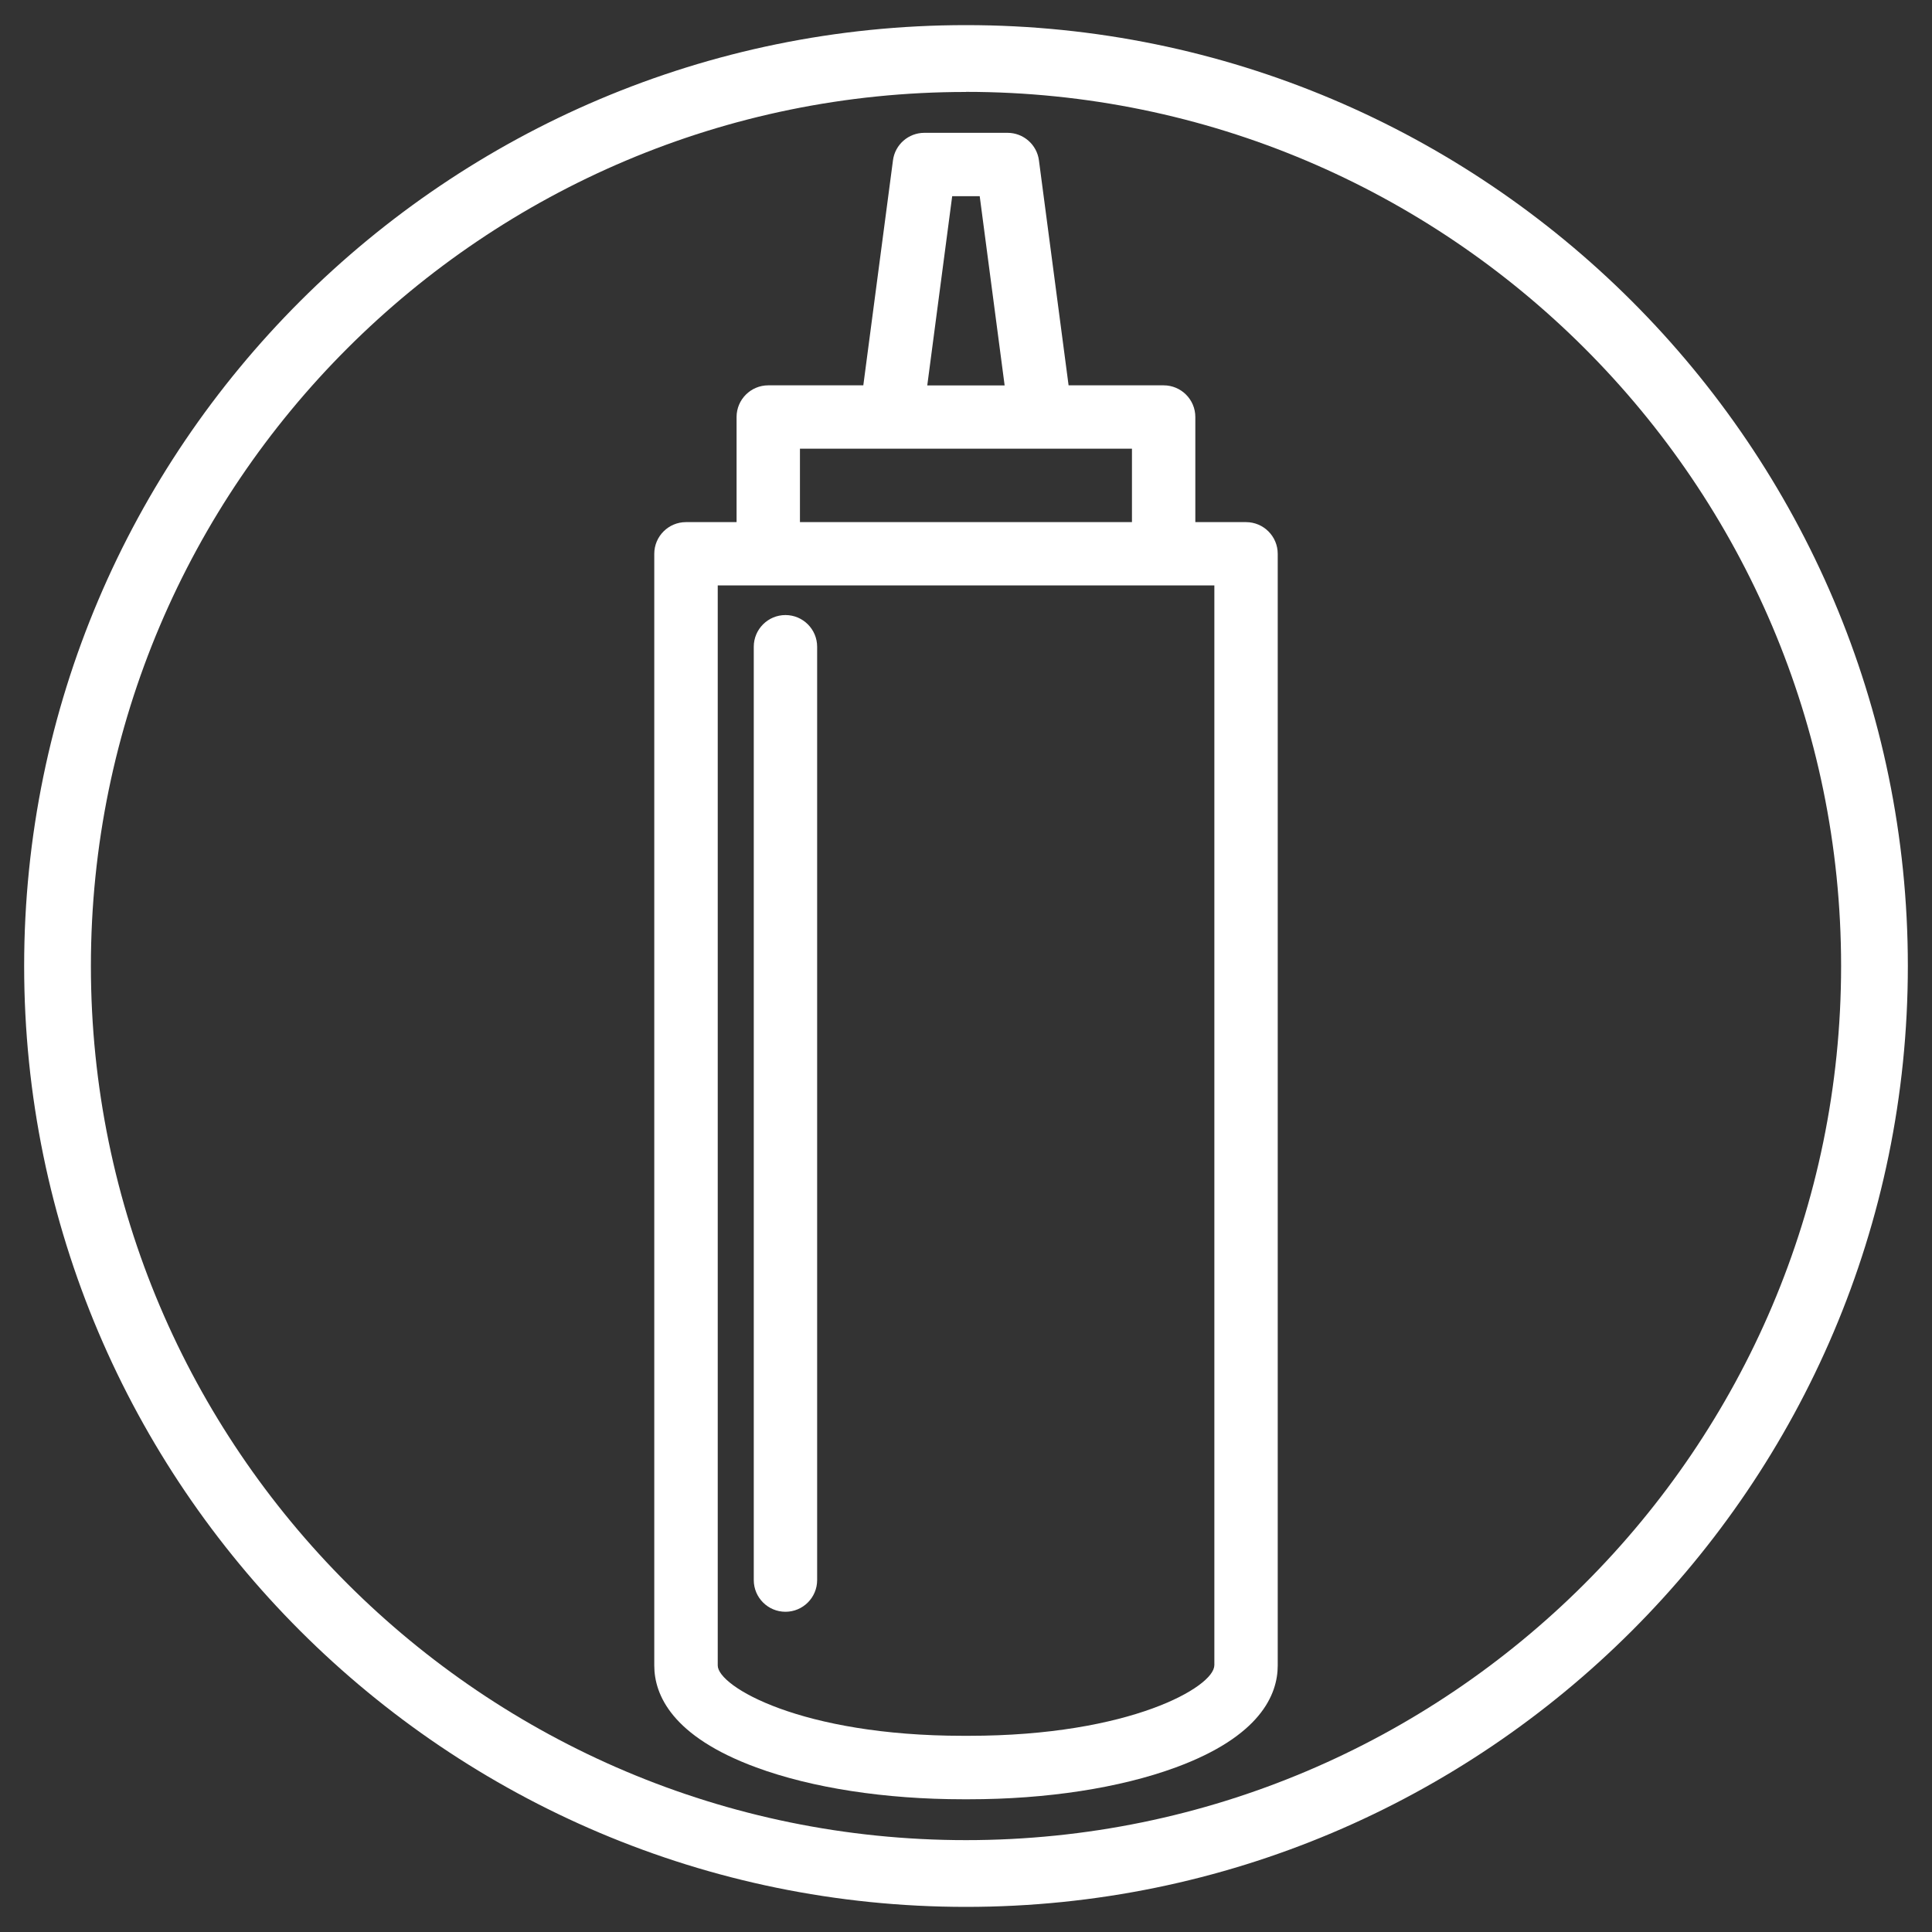
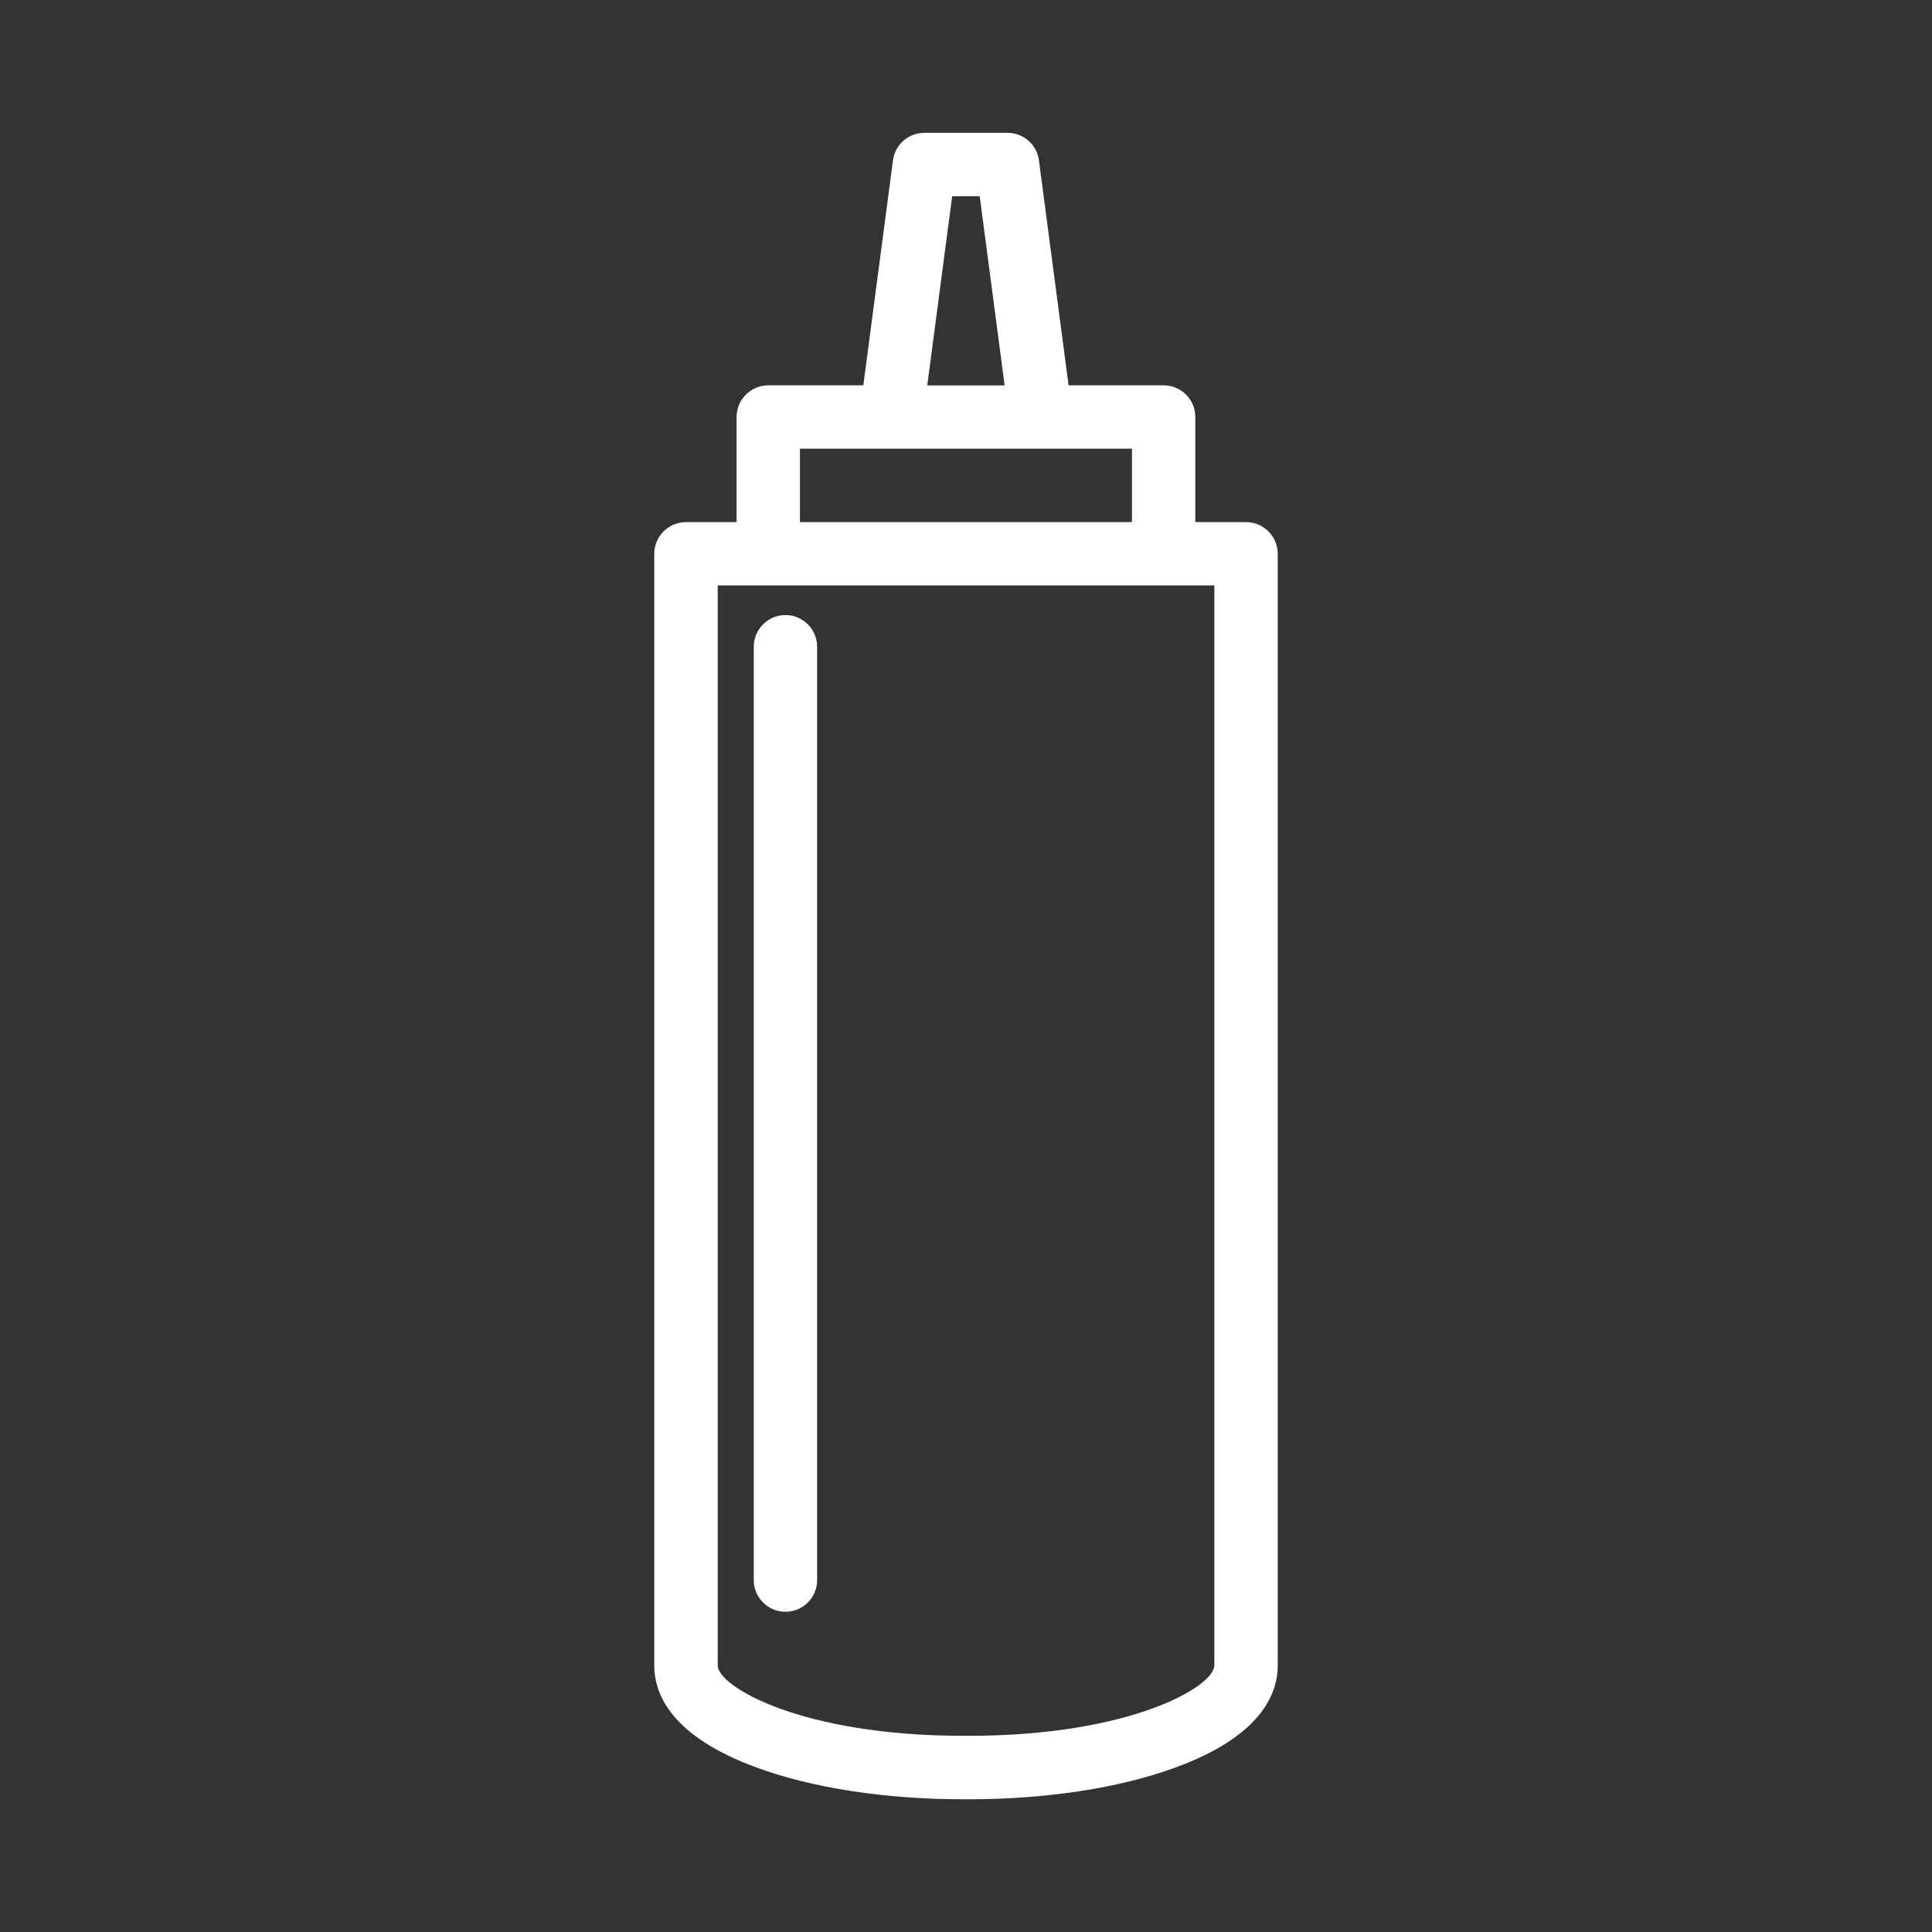
<svg xmlns="http://www.w3.org/2000/svg" id="Livello_3" data-name="Livello 3" viewBox="0 0 200 200">
  <rect x="0" y="0" width="200" height="200" fill="#333333" stroke="none" />
  <defs>
    <style>
      .cls-1 {
        fill: #fff;
        stroke-width: 0px;
      }
    </style>
  </defs>
  <path class="cls-1" d="m128.98,54.05h-5.24v-10.88c0-1.81-1.47-3.28-3.28-3.28h-9.84l-3.07-23.29c-.21-1.63-1.61-2.85-3.25-2.85h-8.61c-1.65,0-3.04,1.22-3.25,2.85l-3.07,23.29h-9.84c-1.81,0-3.28,1.47-3.28,3.28v10.88h-5.24c-1.81,0-3.28,1.47-3.28,3.28v115.08c0,3.04,1.83,7.34,10.55,10.55,5.77,2.13,13.38,3.3,21.43,3.3h.58c8.04,0,15.65-1.17,21.43-3.3,8.72-3.21,10.55-7.51,10.55-10.55V57.33c0-1.81-1.47-3.28-3.28-3.28Zm-30.41-33.74h2.85l2.58,19.59h-8.01l2.58-19.59Zm-15.76,26.14h34.37v7.6h-34.37v-7.6Zm42.89,125.96c0,2.18-8.65,7.28-25.41,7.28h-.58c-16.77,0-25.41-5.11-25.41-7.28V60.6h51.41v111.81Z" />
  <path class="cls-1" d="m81.31,63.67c-1.81,0-3.28,1.47-3.28,3.28v96.62c0,1.81,1.47,3.28,3.28,3.28s3.28-1.47,3.28-3.28v-96.62c0-1.81-1.47-3.28-3.28-3.28Z" />
-   <path class="cls-1" d="m100,197.4c-53.76,0-97.5-43.69-97.5-97.4S46.24,2.6,100,2.6s97.5,43.69,97.5,97.4-43.74,97.4-97.5,97.4Zm0-187.88C50.05,9.51,9.41,50.1,9.41,100s40.64,90.49,90.59,90.49,90.59-40.59,90.59-90.49S149.95,9.51,100,9.51Z" />
</svg>